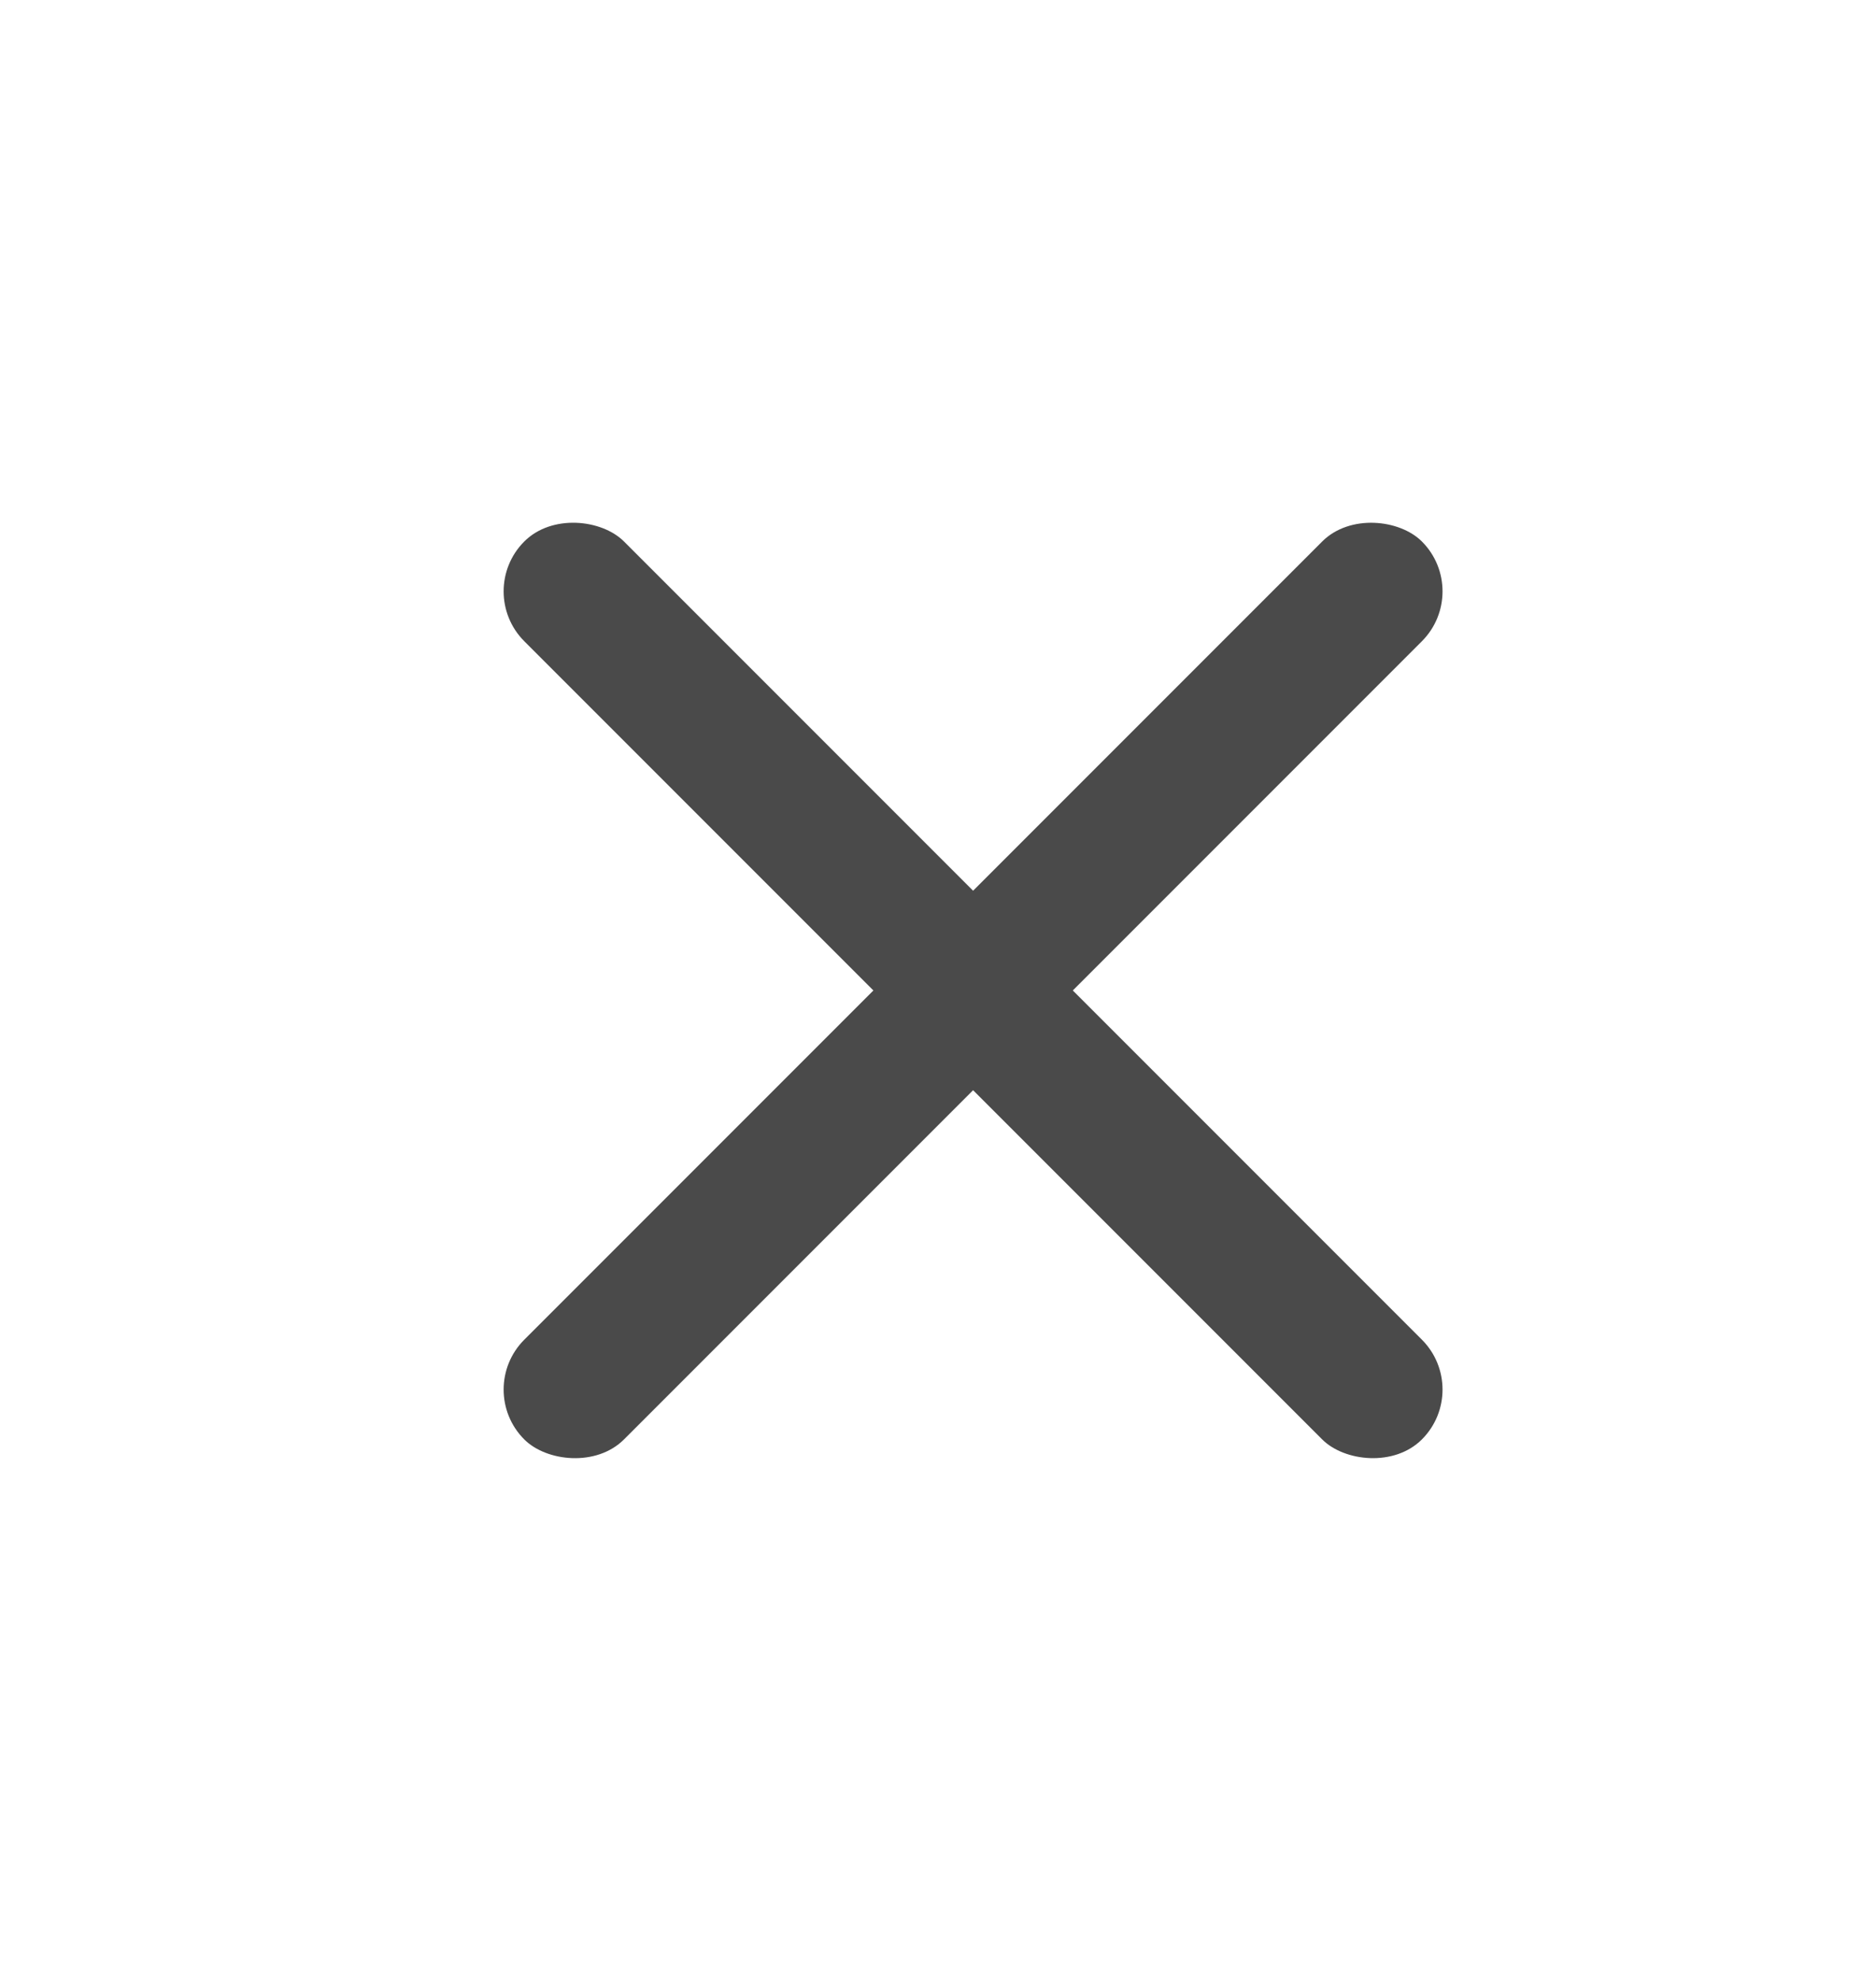
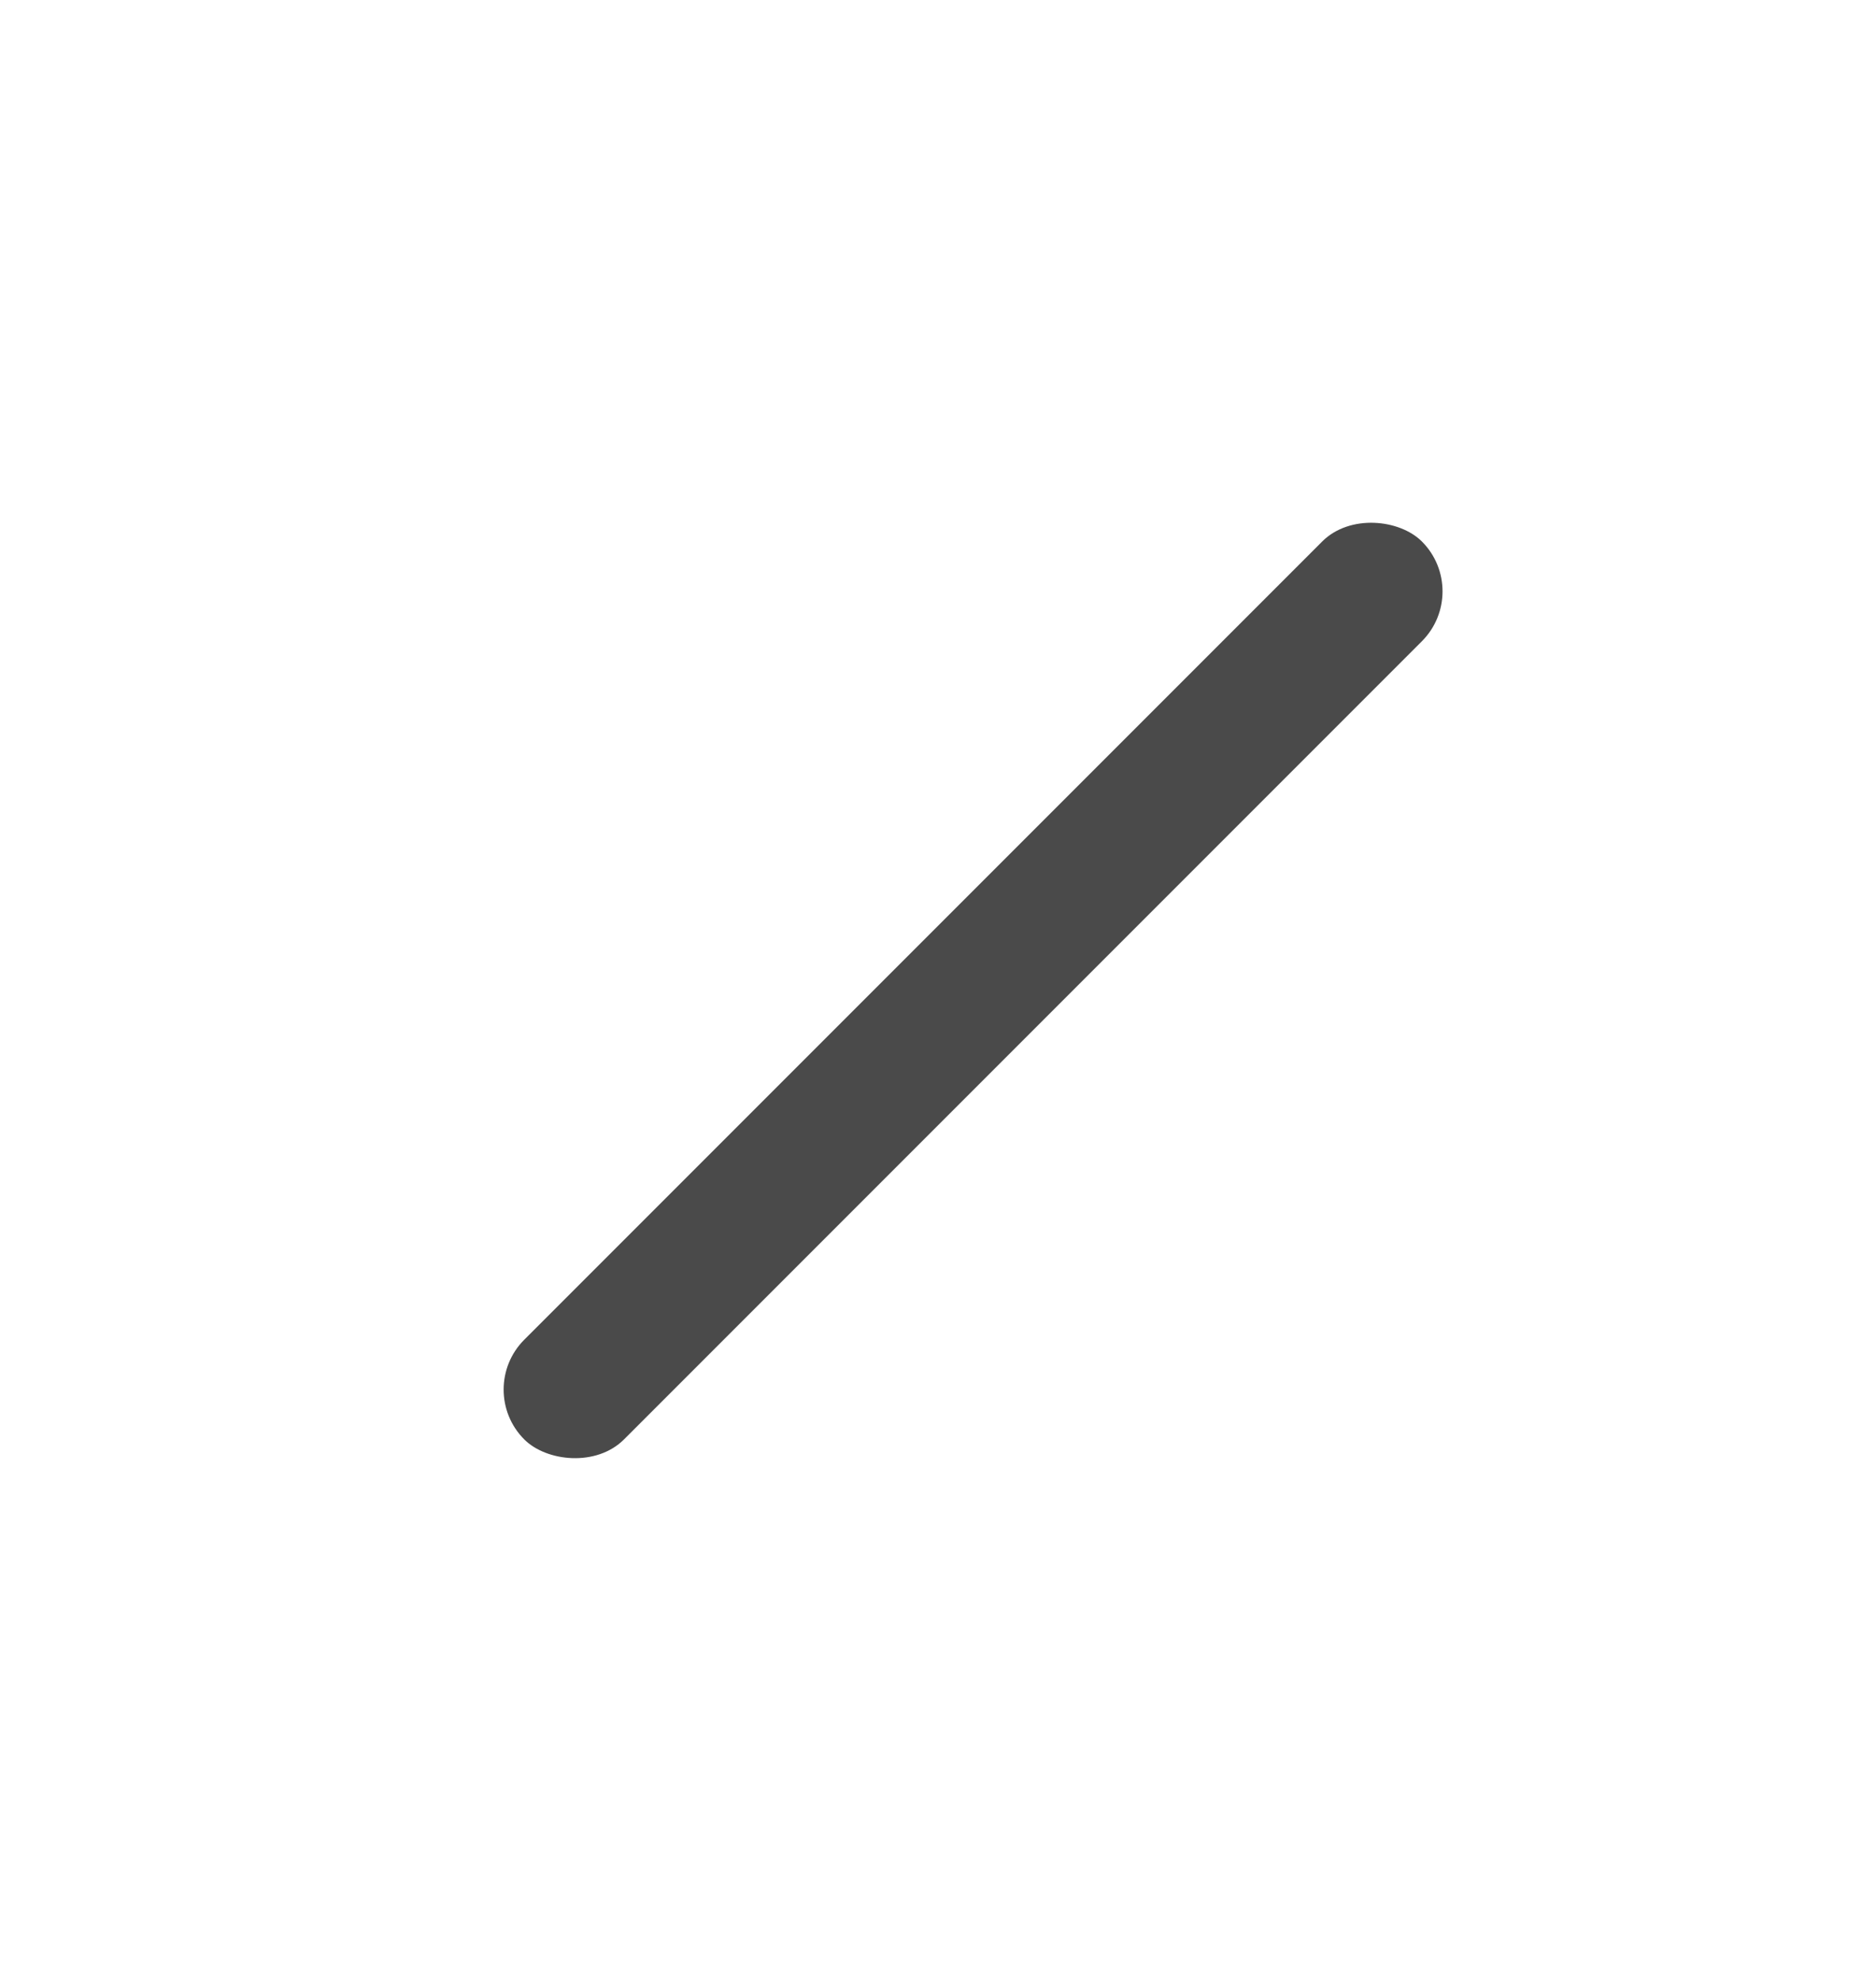
<svg xmlns="http://www.w3.org/2000/svg" width="18" height="19" viewBox="0 0 18 19" fill="none">
  <rect x="4.552" y="13.328" width="12.18" height="1.353" rx="0.677" transform="rotate(-45 4.552 13.328)" fill="#4A4A4A" />
-   <rect x="4.552" y="5.672" width="1.353" height="12.18" rx="0.677" transform="rotate(-45 4.552 5.672)" fill="#4A4A4A" />
</svg>